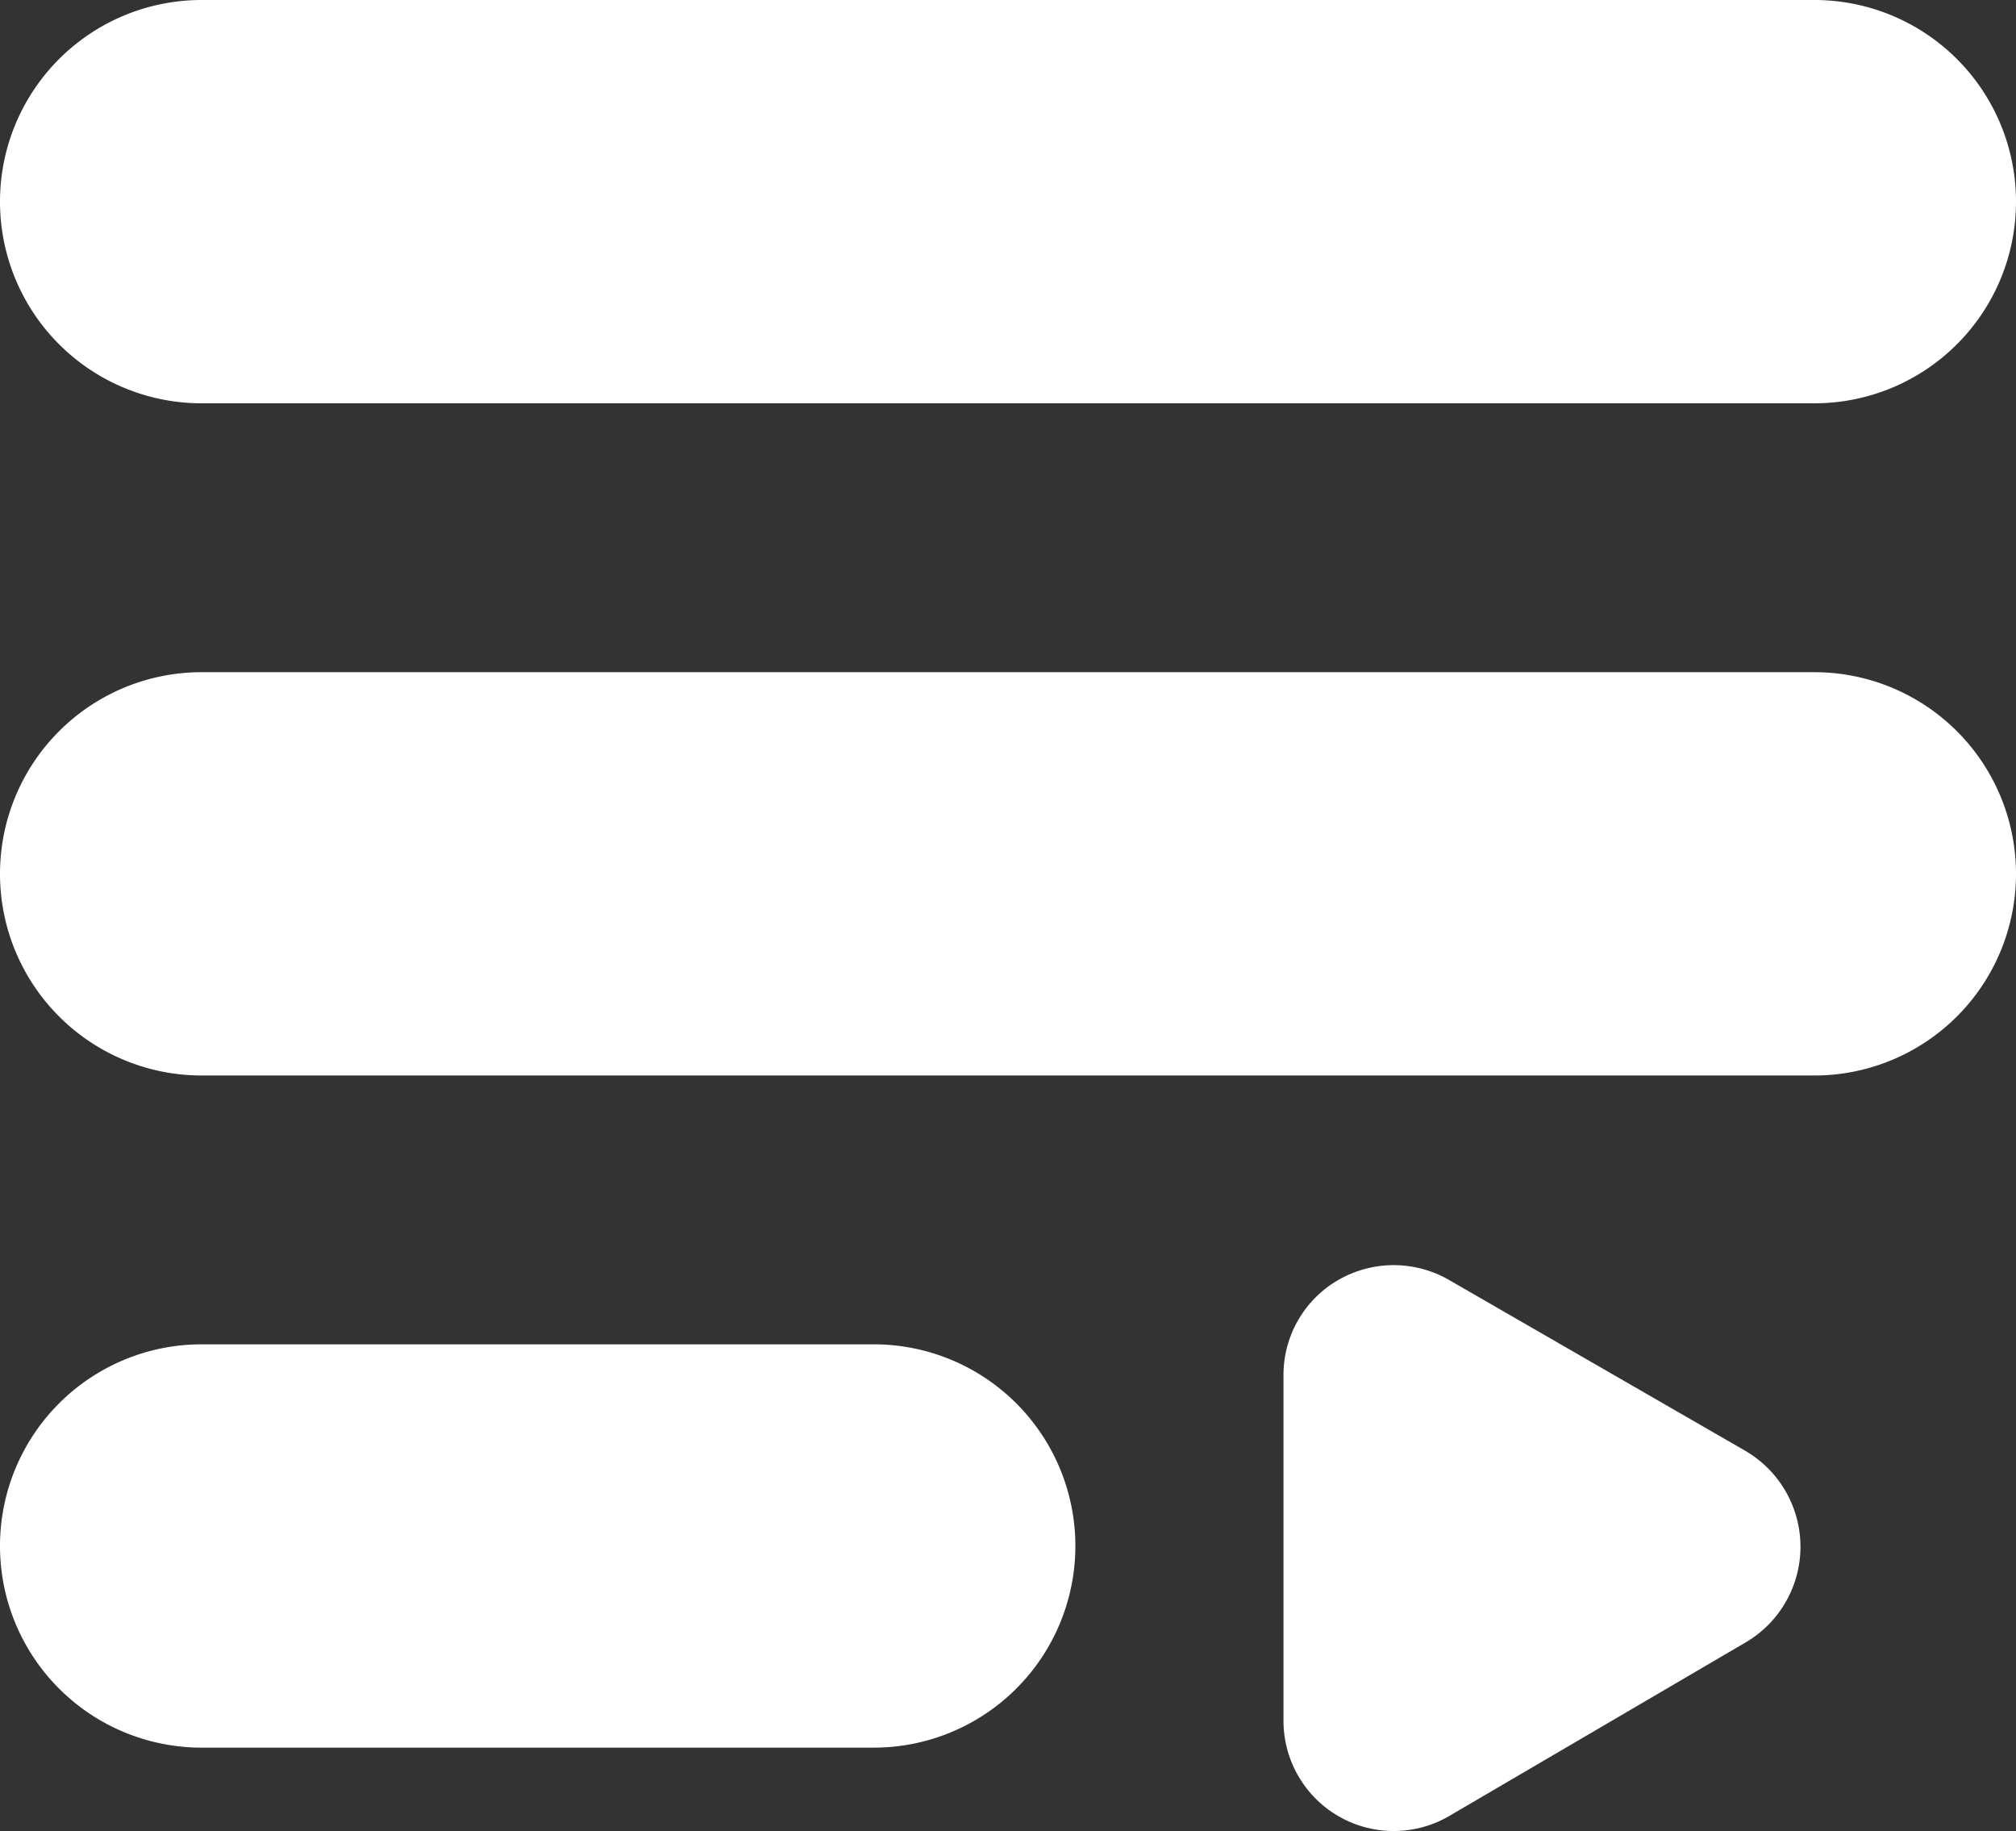
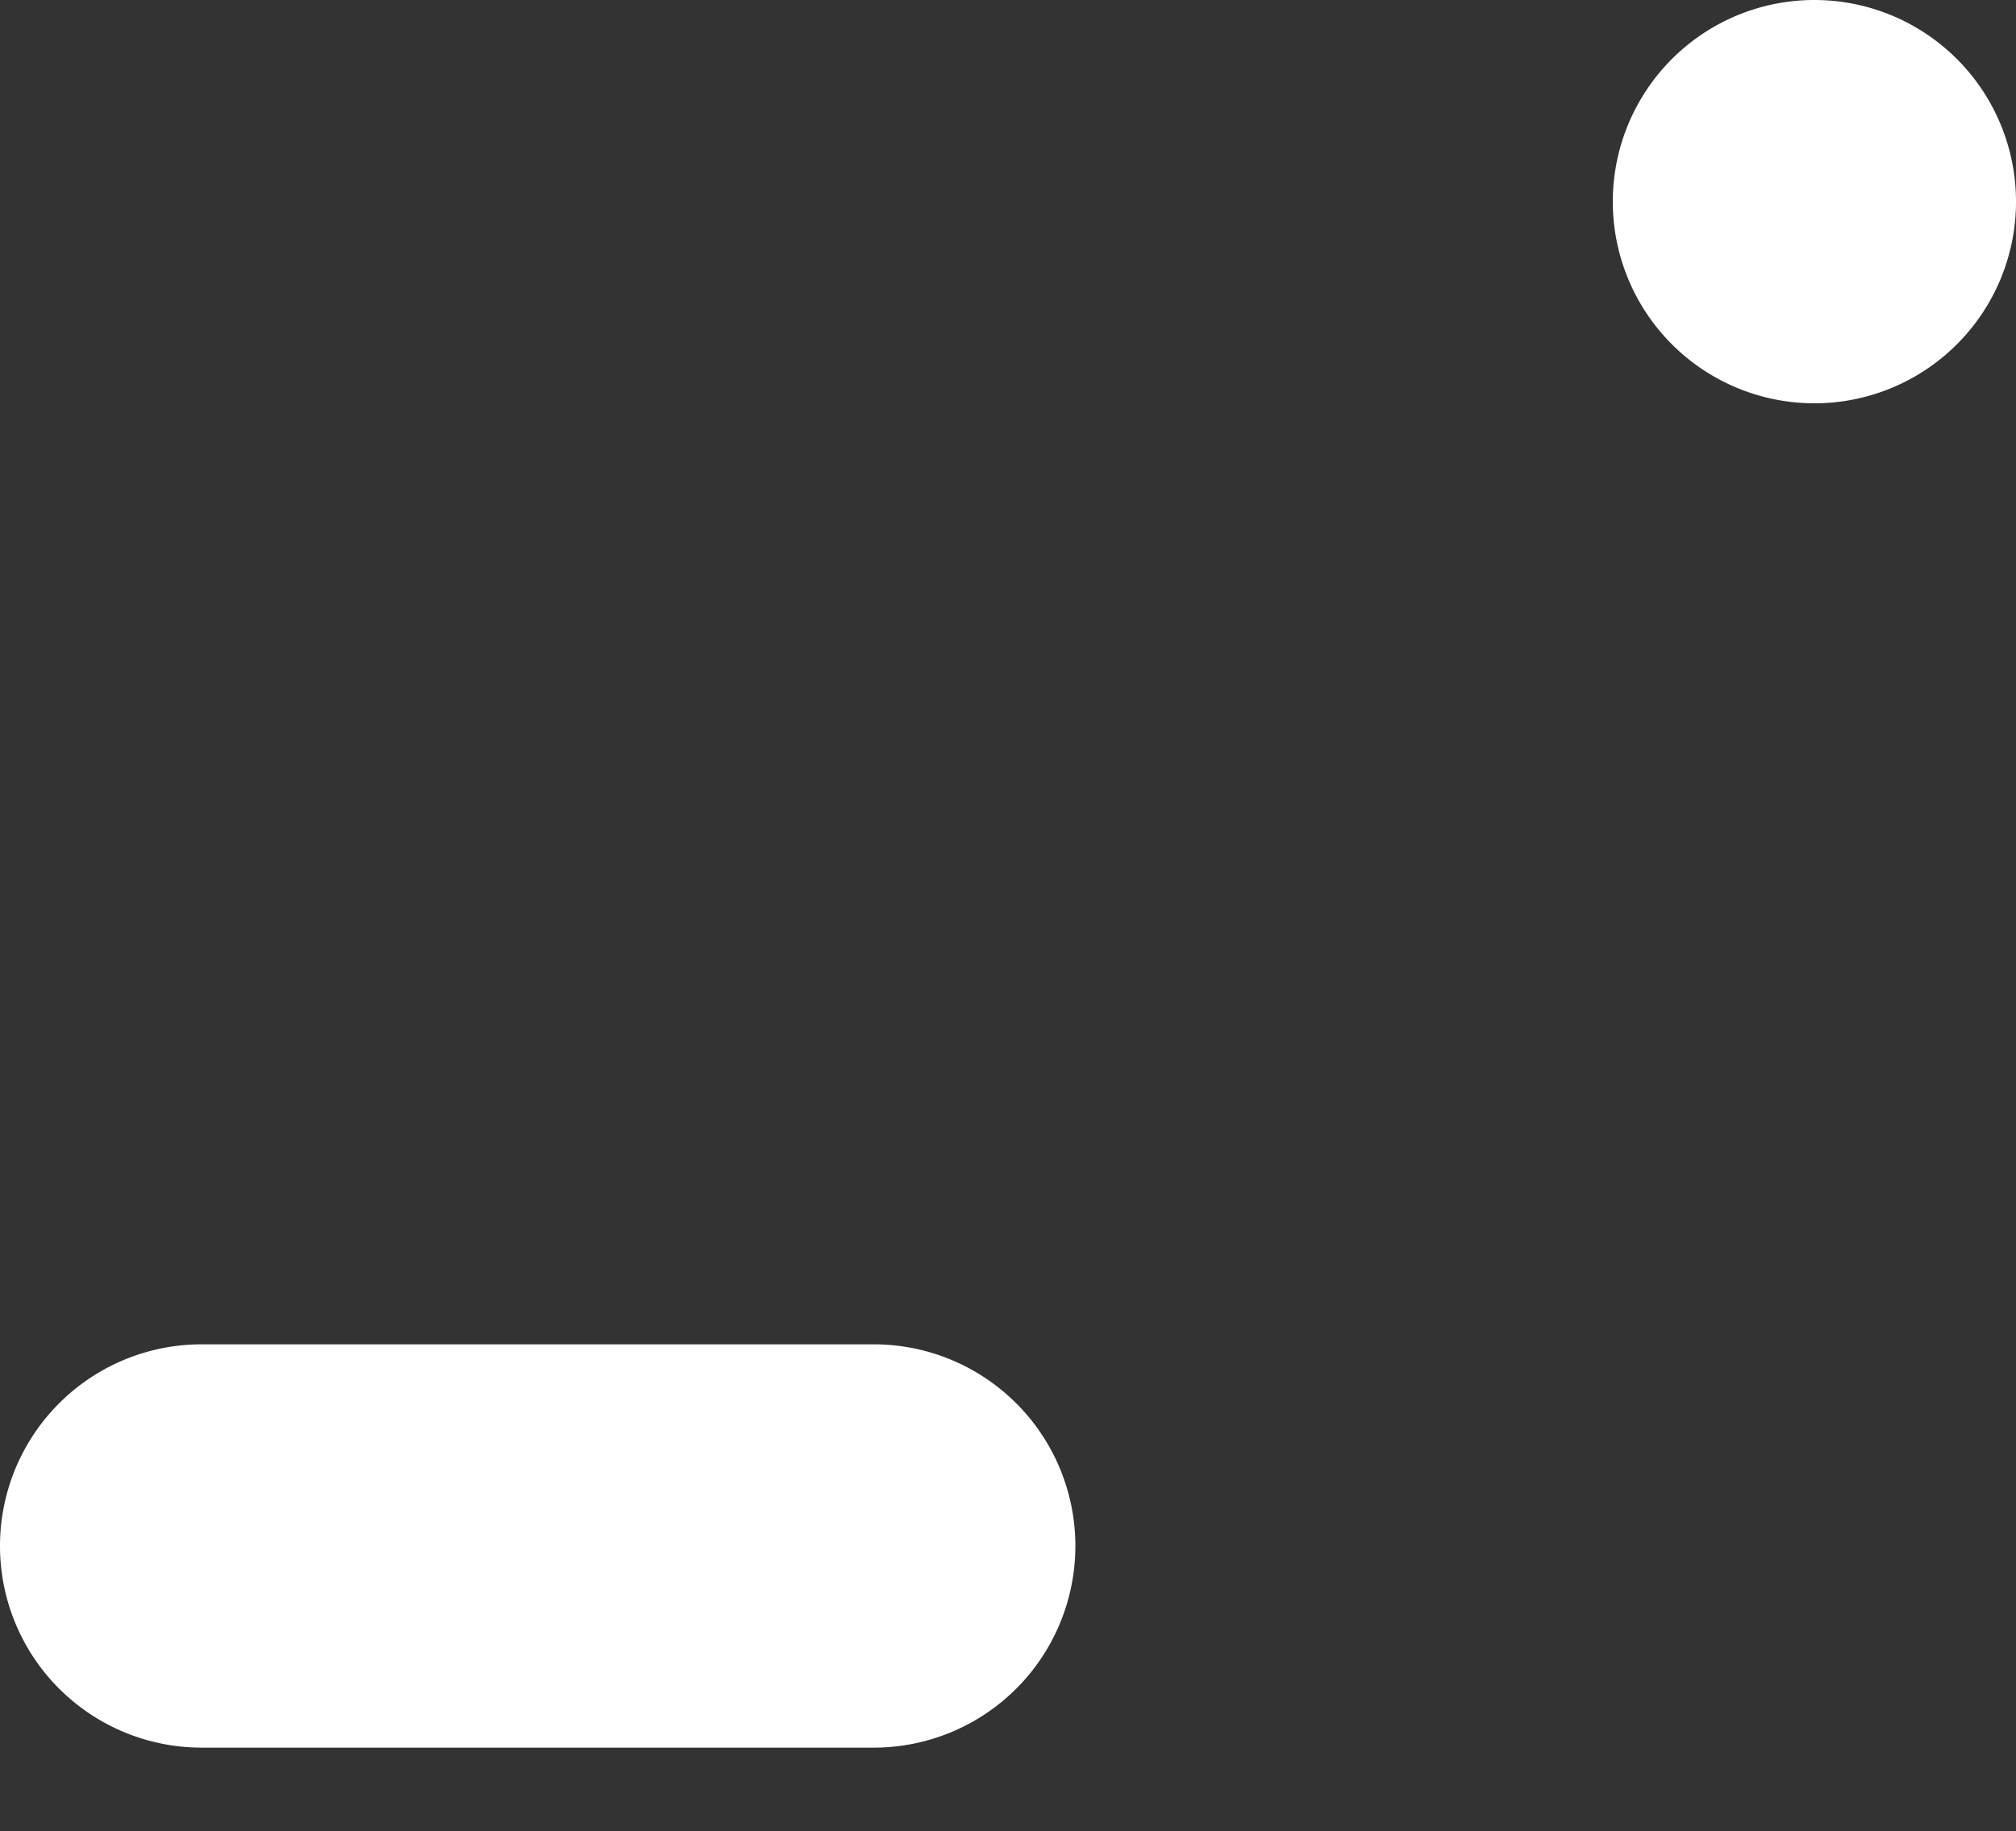
<svg xmlns="http://www.w3.org/2000/svg" width="39.29" height="35.676">
  <rect width="100%" height="100%" fill="#333333" stroke="none" />
  <g fill="#fff">
-     <path data-name="Path 47" d="M3.929 7.858h31.432a3.929 3.929 0 000-7.858H3.929a3.929 3.929 0 000 7.858z" />
-     <path data-name="Path 48" d="M35.361 13.097H3.929a3.929 3.929 0 000 7.858h31.432a3.929 3.929 0 000-7.858z" />
+     <path data-name="Path 47" d="M3.929 7.858h31.432a3.929 3.929 0 000-7.858a3.929 3.929 0 000 7.858z" />
    <path data-name="Path 49" d="M17.025 26.193H3.929a3.929 3.929 0 000 7.858h13.1a3.929 3.929 0 000-7.858z" />
-     <path data-name="Path 50" d="M34.051 28.289l-5.815-3.353a2.161 2.161 0 00-2.148 0 2.135 2.135 0 00-1.074 1.86v6.732a2.148 2.148 0 003.222 1.86l5.815-3.405a2.161 2.161 0 000-3.693z" />
  </g>
</svg>